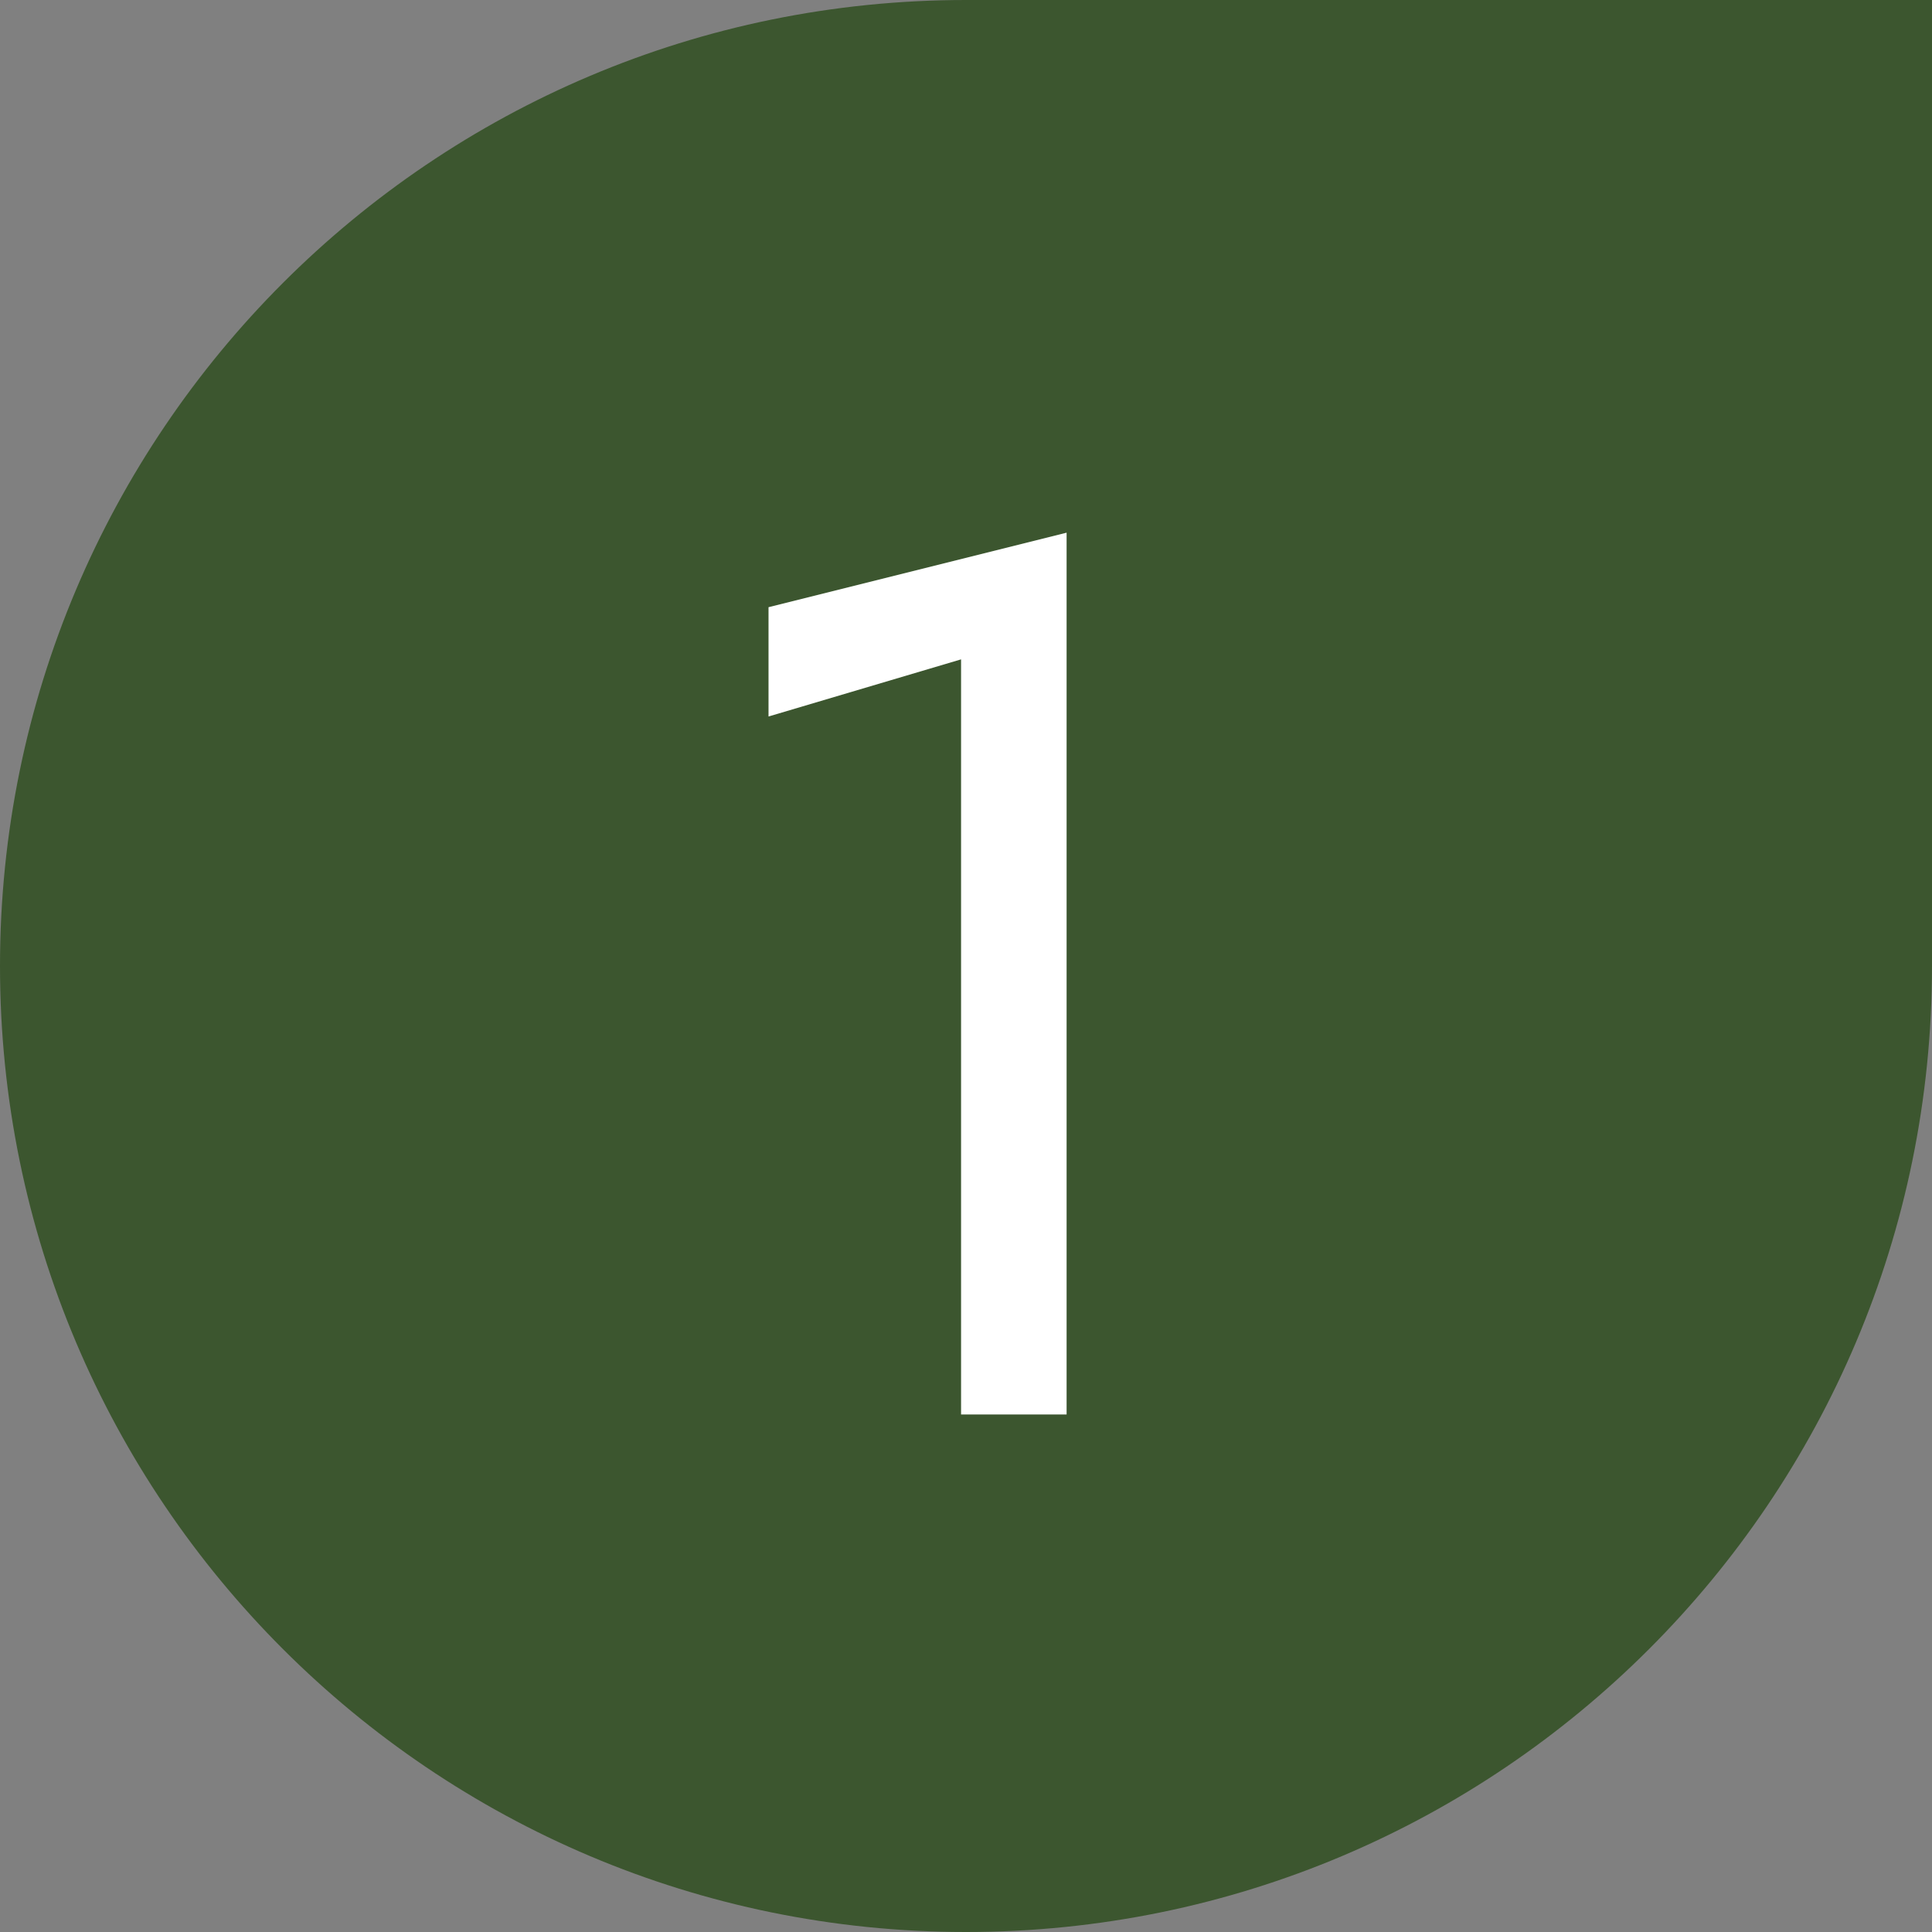
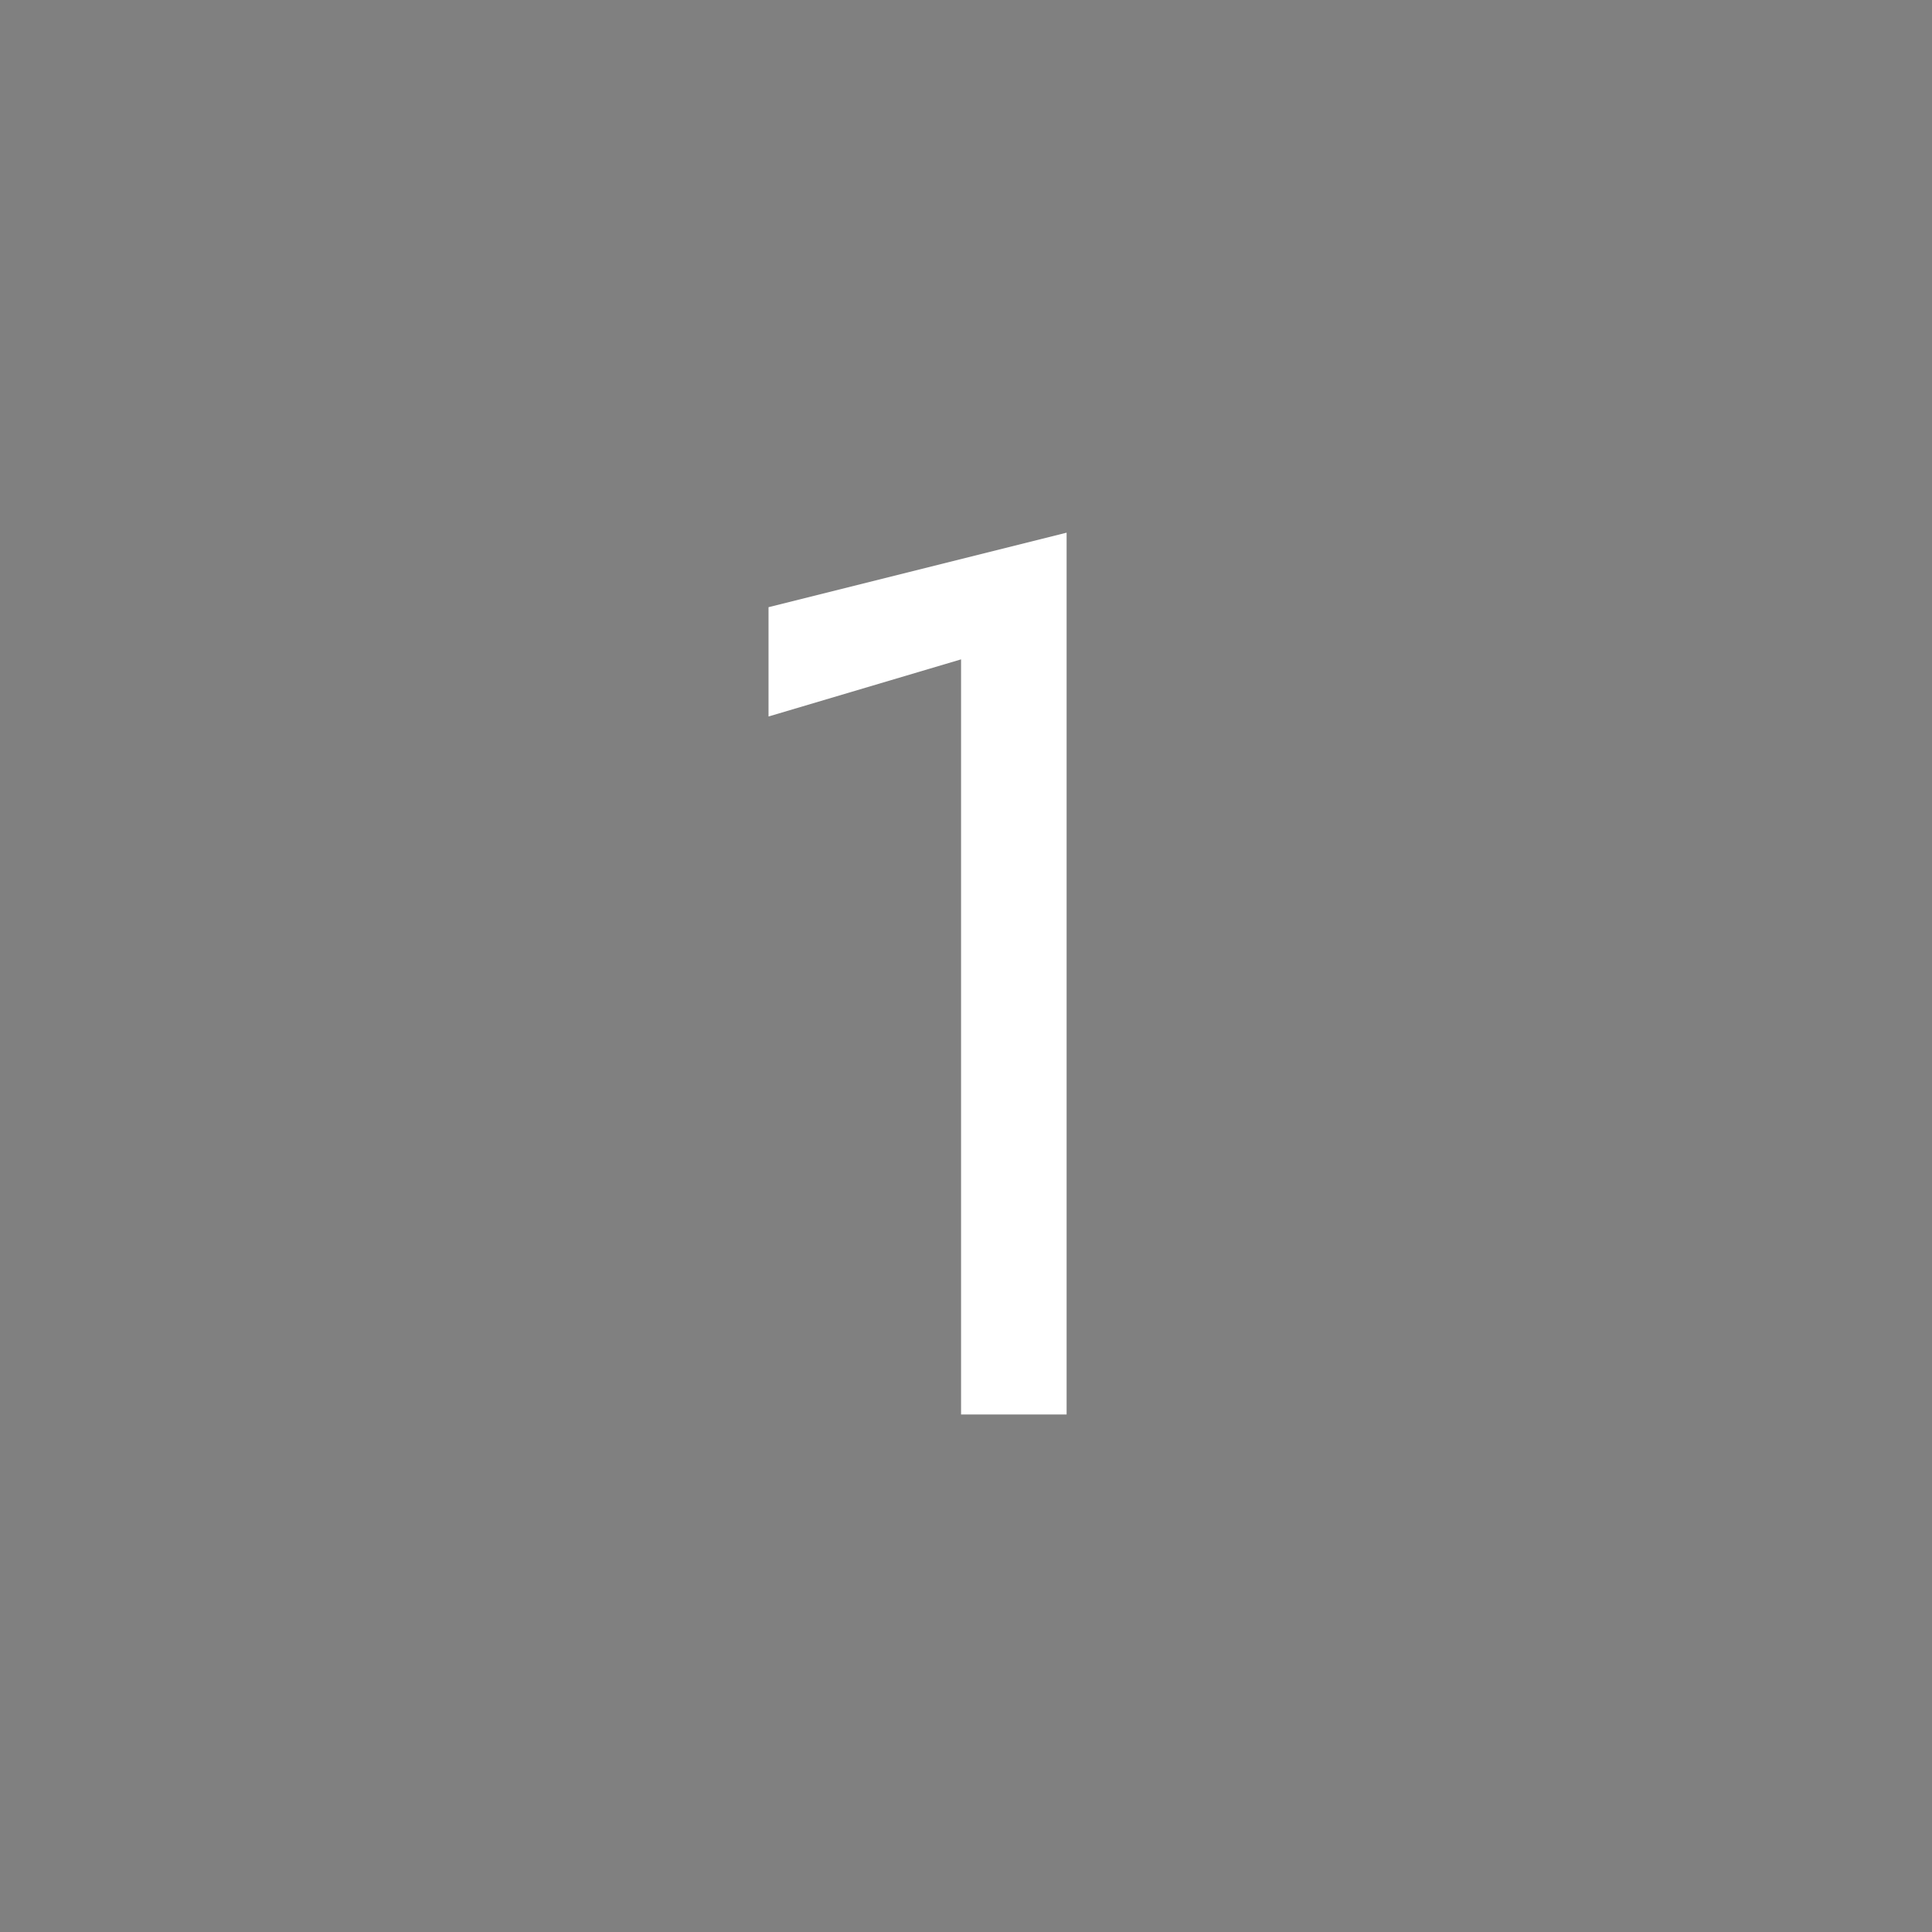
<svg xmlns="http://www.w3.org/2000/svg" width="56" height="56" viewBox="0 0 56 56" fill="none">
  <rect x="0" y="0" width="56" height="56" fill="#808080" stroke="none" />
-   <path d="M0 28C0 12.536 12.536 0 28 0H56V28C56 43.464 43.464 56 28 56C12.536 56 0 43.464 0 28Z" fill="#3C562F" />
  <path d="M22.276 20.768V17.6L30.916 15.44V41H27.857V19.112L22.276 20.768Z" fill="white" />
</svg>